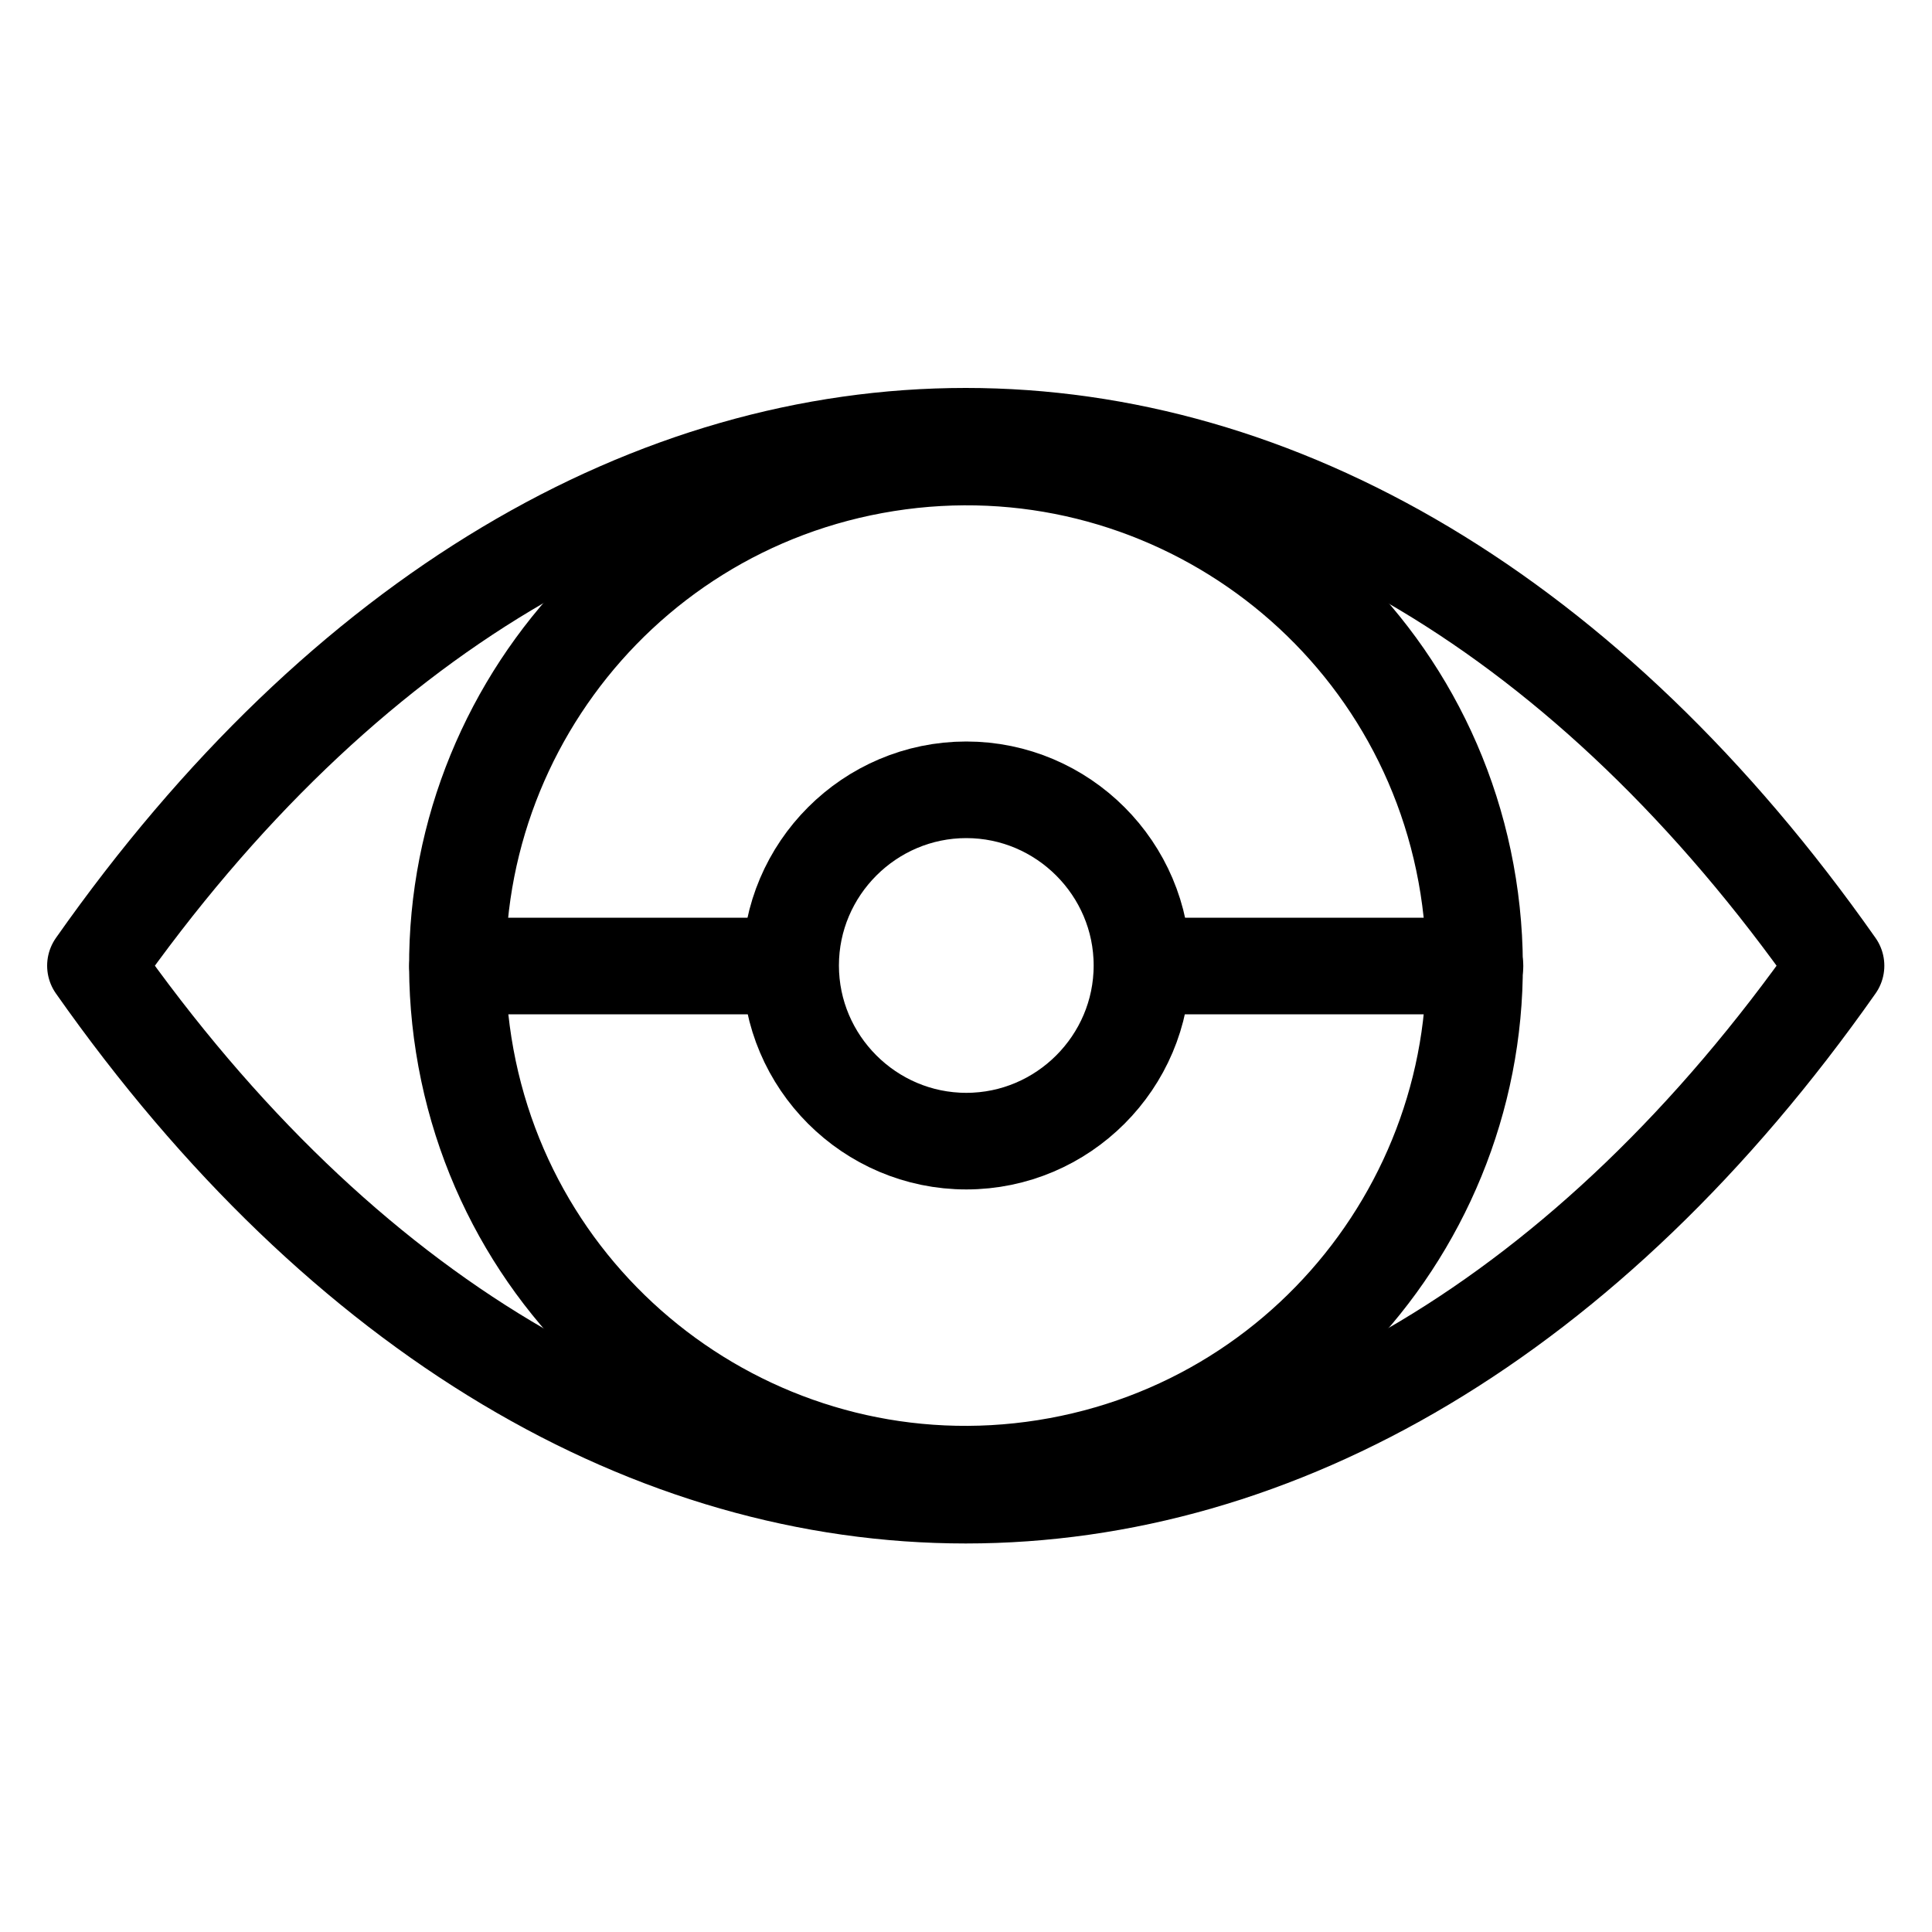
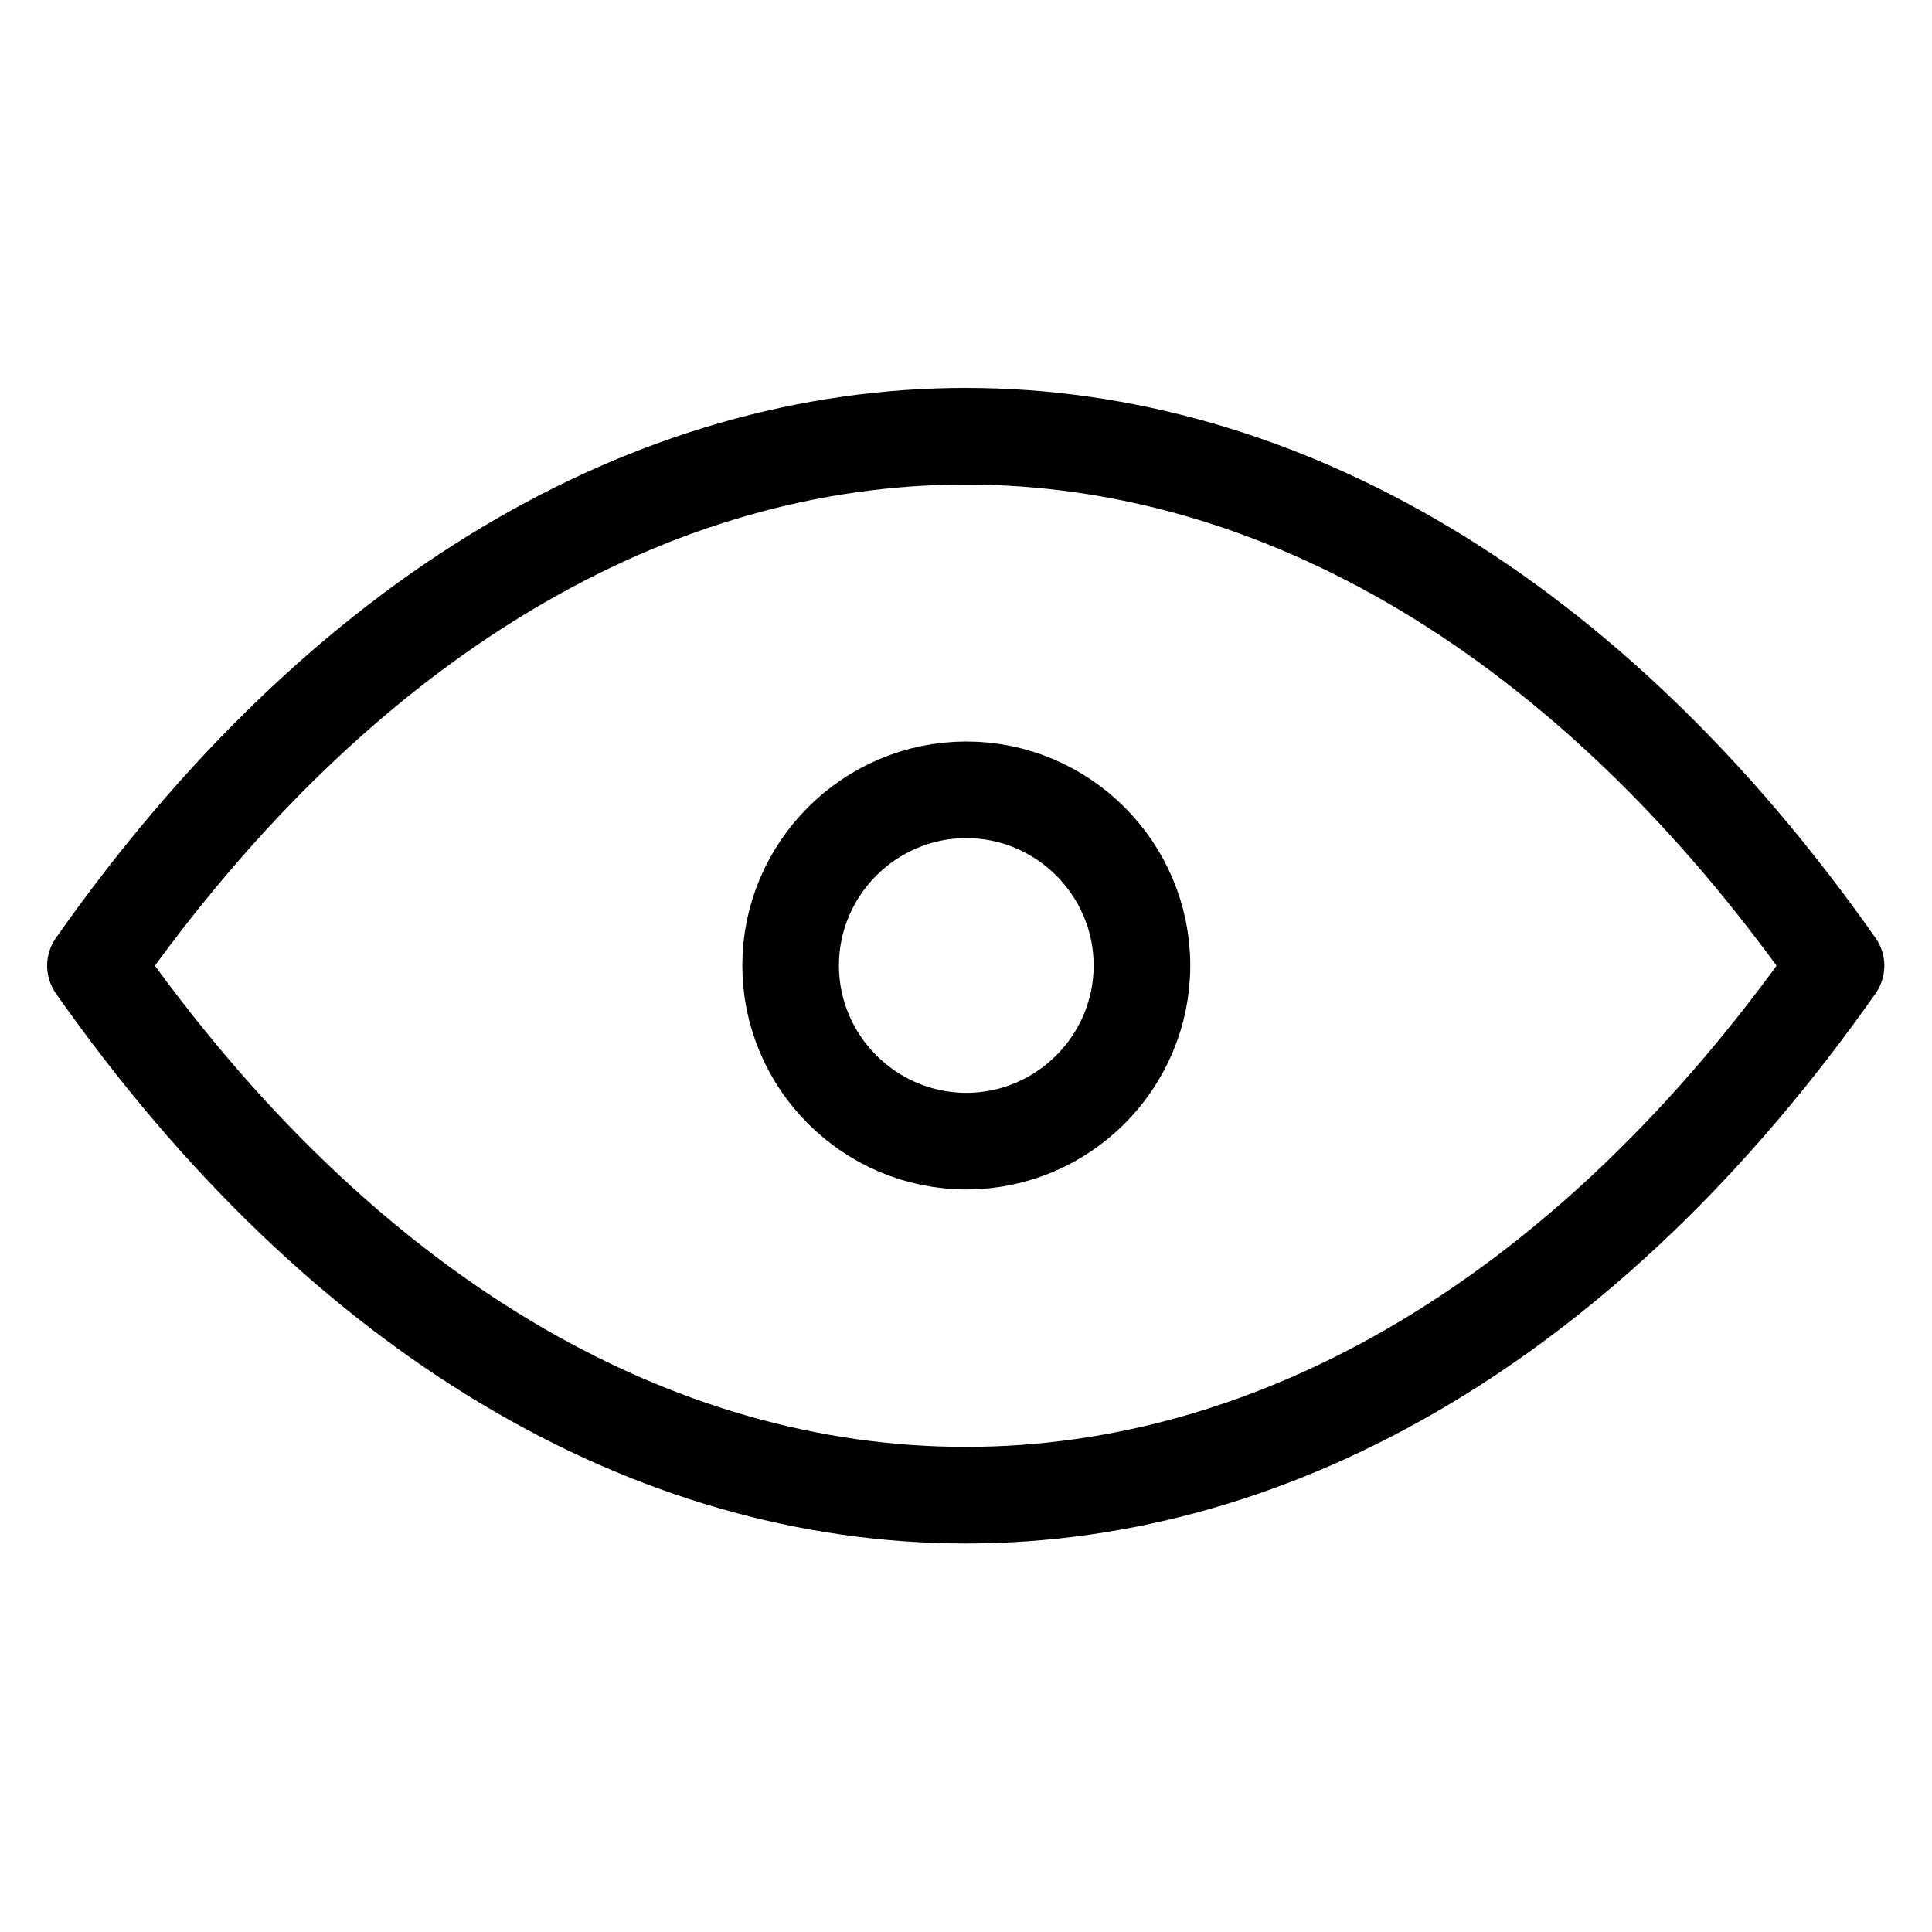
<svg xmlns="http://www.w3.org/2000/svg" id="Layer_1" data-name="Layer 1" viewBox="0 0 400 400">
  <defs>
    <style>
      .cls-1 {
        clip-path: url(#clippath-1);
      }

      .cls-2 {
        clip-rule: evenodd;
      }

      .cls-2, .cls-3 {
        fill: none;
      }

      .cls-4 {
        clip-path: url(#clippath-2);
      }

      .cls-3 {
        stroke: #000;
        stroke-linecap: round;
        stroke-linejoin: round;
        stroke-width: 20px;
      }

      .cls-5 {
        clip-path: url(#clippath);
      }
    </style>
    <clipPath id="clippath">
      <polygon class="cls-2" points="10.44 318.99 389.56 318.99 389.56 81.01 10.44 81.01 10.44 318.99 10.44 318.99" />
    </clipPath>
    <clipPath id="clippath-1">
      <polygon class="cls-2" points="10.44 318.99 389.56 318.99 389.56 81.01 10.44 81.01 10.44 318.99 10.44 318.99" />
    </clipPath>
    <clipPath id="clippath-2">
      <polygon class="cls-2" points="10.44 318.99 389.56 318.99 389.56 81.01 10.44 81.01 10.44 318.99 10.44 318.99" />
    </clipPath>
  </defs>
-   <path class="cls-3" d="M19.76,199.94c102.7,146.16,257.68,146.16,360.37,0-102.7-146.16-257.68-146.16-360.37,0h0Z" />
+   <path class="cls-3" d="M19.76,199.94c102.7,146.16,257.68,146.16,360.37,0-102.7-146.16-257.68-146.16-360.37,0h0" />
  <g class="cls-5">
-     <path class="cls-3" d="M303.98,183.46c9.09,57.43-30.1,111.35-87.53,120.44-57.43,9.09-111.35-30.1-120.44-87.53-9.09-57.43,30.1-111.35,87.53-120.44,57.43-9.09,111.35,30.1,120.44,87.53h0Z" />
    <g class="cls-1">
      <path class="cls-3" d="M200.06,236.26c20.02,0,36.37-16.36,36.37-36.37s-16.36-36.37-36.37-36.37-36.37,16.36-36.37,36.37,16.36,36.37,36.37,36.37h0Z" />
      <g class="cls-4">
-         <path class="cls-3" d="M305.38,200h-67.31M162.04,200h-67.31" />
-       </g>
+         </g>
    </g>
  </g>
</svg>